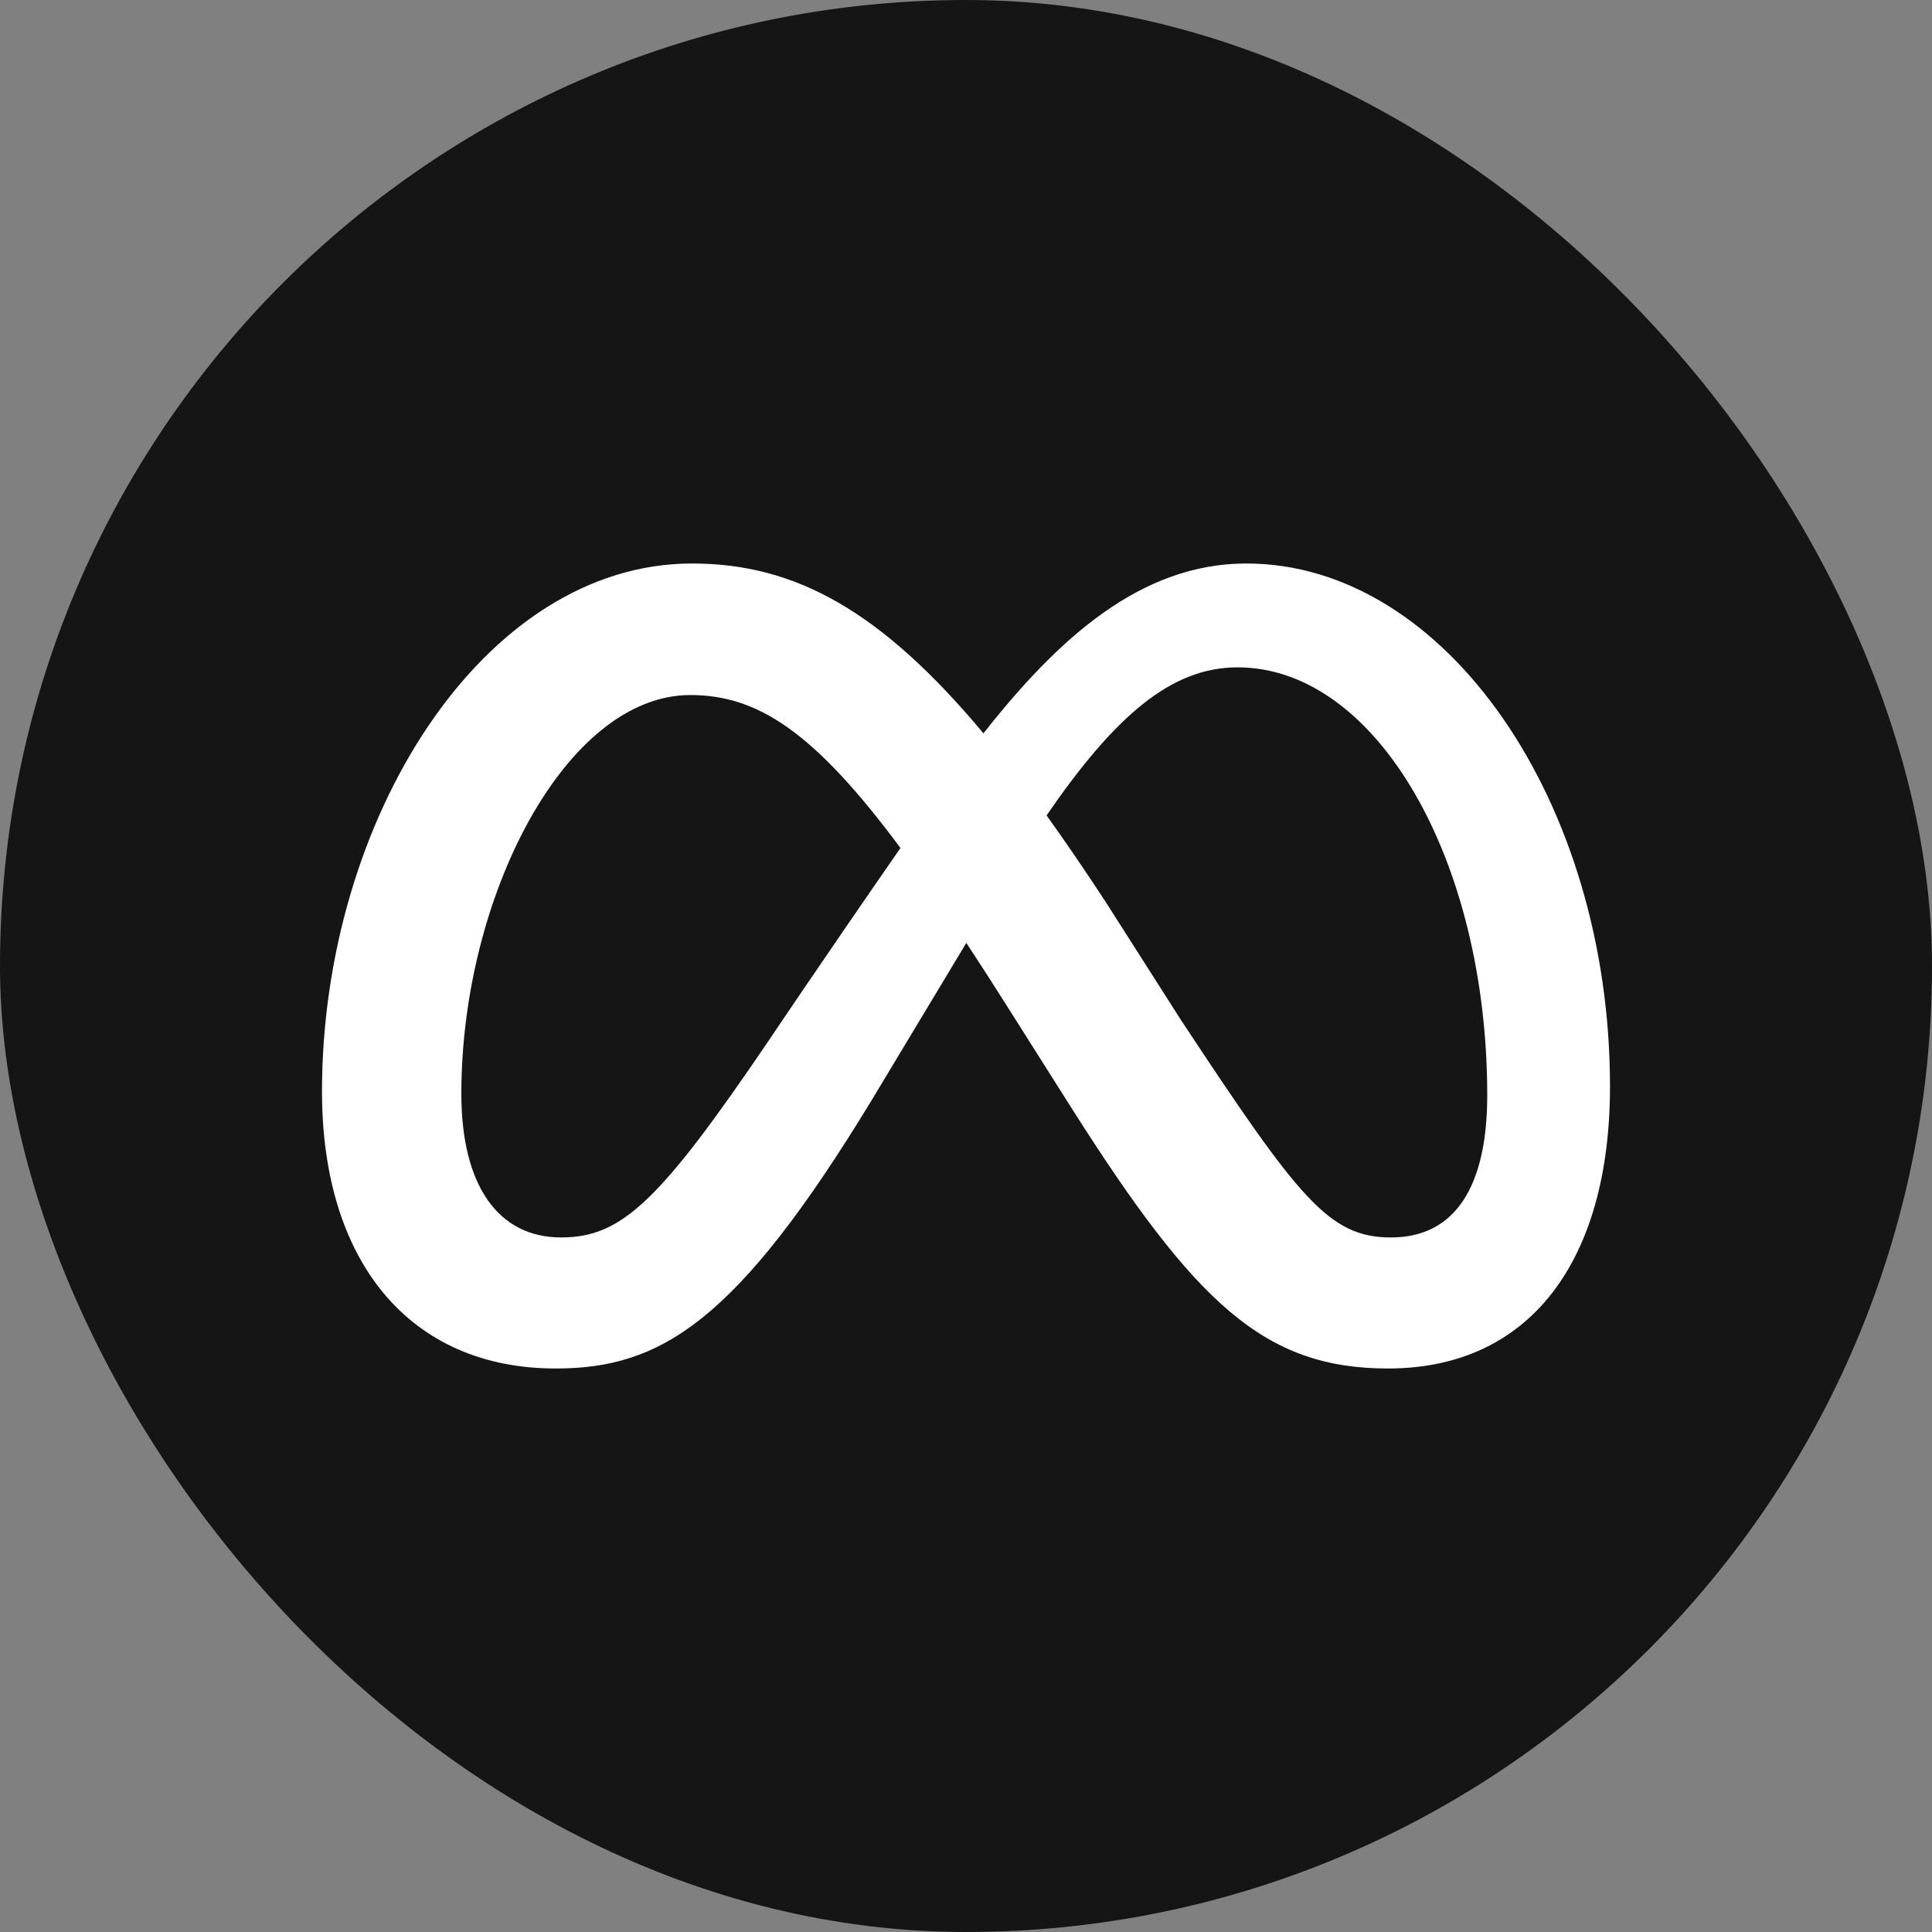
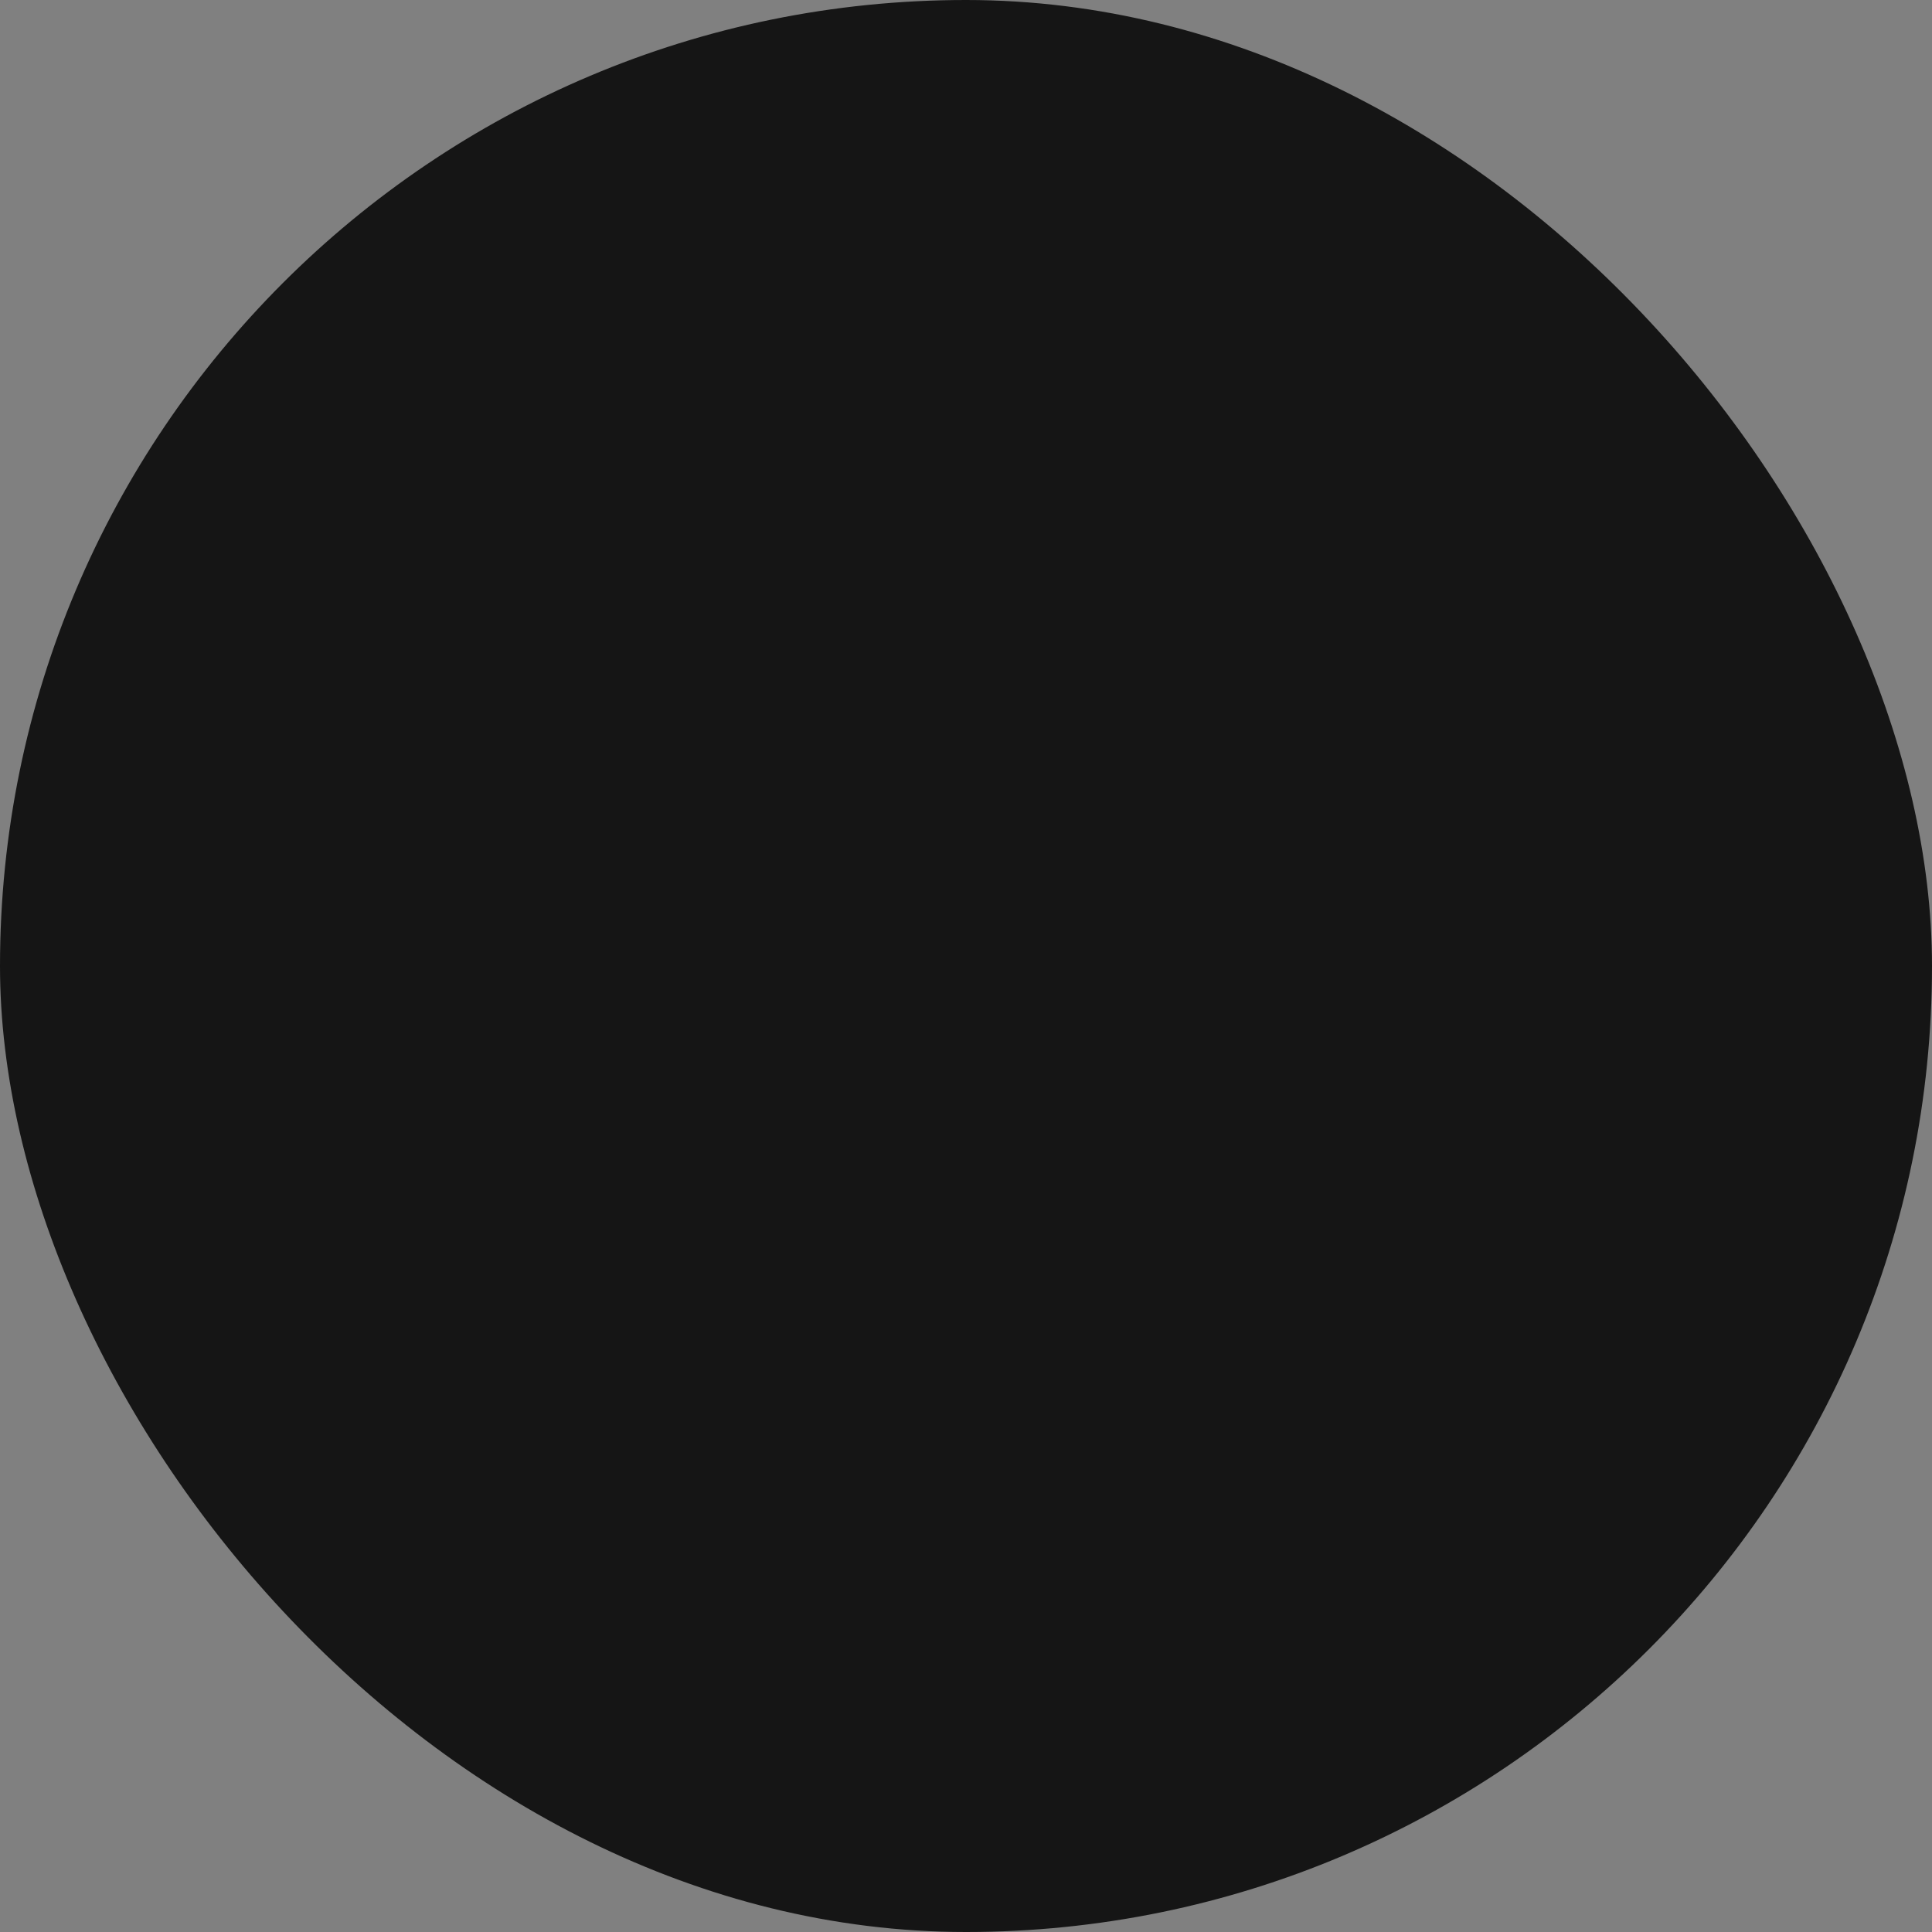
<svg xmlns="http://www.w3.org/2000/svg" width="24" height="24" viewBox="0 0 24 24" fill="none">
  <rect x="0" y="0" width="24" height="24" fill="#808080" stroke="none" />
  <rect width="24" height="24" rx="12" fill="#151515" />
-   <path d="M15.483 7C14.171 7 13.146 7.929 12.217 9.11C10.941 7.582 9.874 7 8.598 7C5.995 7 4 10.186 4 13.559C4 15.669 5.086 17 6.904 17C8.212 17 9.154 16.42 10.827 13.669C10.827 13.669 11.524 12.511 12.004 11.713C12.172 11.968 12.349 12.243 12.535 12.538L13.32 13.779C14.848 16.185 15.7 17 17.243 17C19.014 17 20 15.651 20 13.496C20 9.966 17.96 7 15.483 7ZM9.551 12.924C8.194 14.924 7.725 15.372 6.97 15.372C6.192 15.372 5.731 14.731 5.731 13.586C5.731 11.138 7.028 8.634 8.576 8.634C9.413 8.634 10.114 9.09 11.186 10.534C10.168 12.003 9.551 12.924 9.551 12.924ZM14.671 12.672L13.733 11.201C13.479 10.813 13.235 10.456 13.001 10.129C13.846 8.901 14.544 8.29 15.373 8.29C17.096 8.29 18.475 10.676 18.475 13.607C18.475 14.724 18.086 15.372 17.28 15.372C16.507 15.372 16.138 14.893 14.671 12.672Z" fill="white" />
</svg>